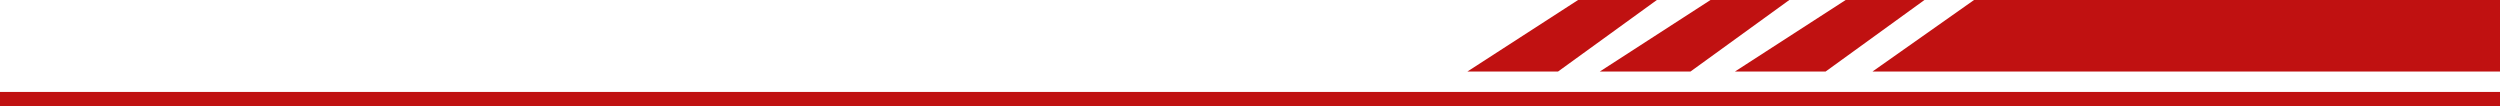
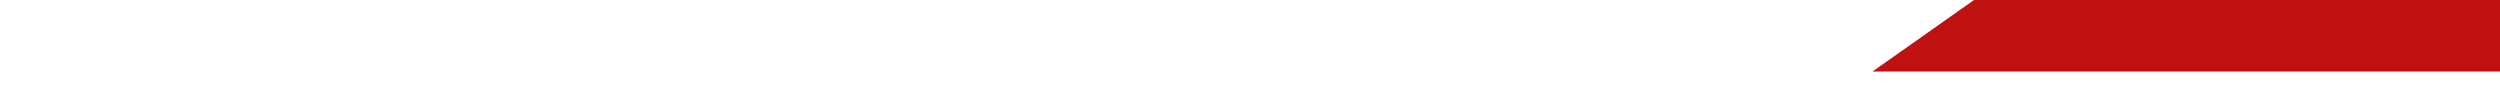
<svg xmlns="http://www.w3.org/2000/svg" id="Capa_1" data-name="Capa 1" viewBox="0 0 1224.46 52.09">
  <defs>
    <style>.cls-1{fill:#c01111;}</style>
  </defs>
-   <rect class="cls-1" y="45.03" width="1224.46" height="7" />
  <polygon class="cls-1" points="966.85 0 1224.46 0 1224.46 35.03 917.12 35.03 966.85 0" />
-   <polygon class="cls-1" points="849.75 35.03 903.98 0 942.57 0 894.16 35.03 849.75 35.03" />
-   <polygon class="cls-1" points="783.57 35.03 837.78 0 876.37 0 827.98 35.03 783.57 35.03" />
-   <polygon class="cls-1" points="718.71 35.03 772.92 0 811.5 0 763.11 35.03 718.71 35.03" />
</svg>